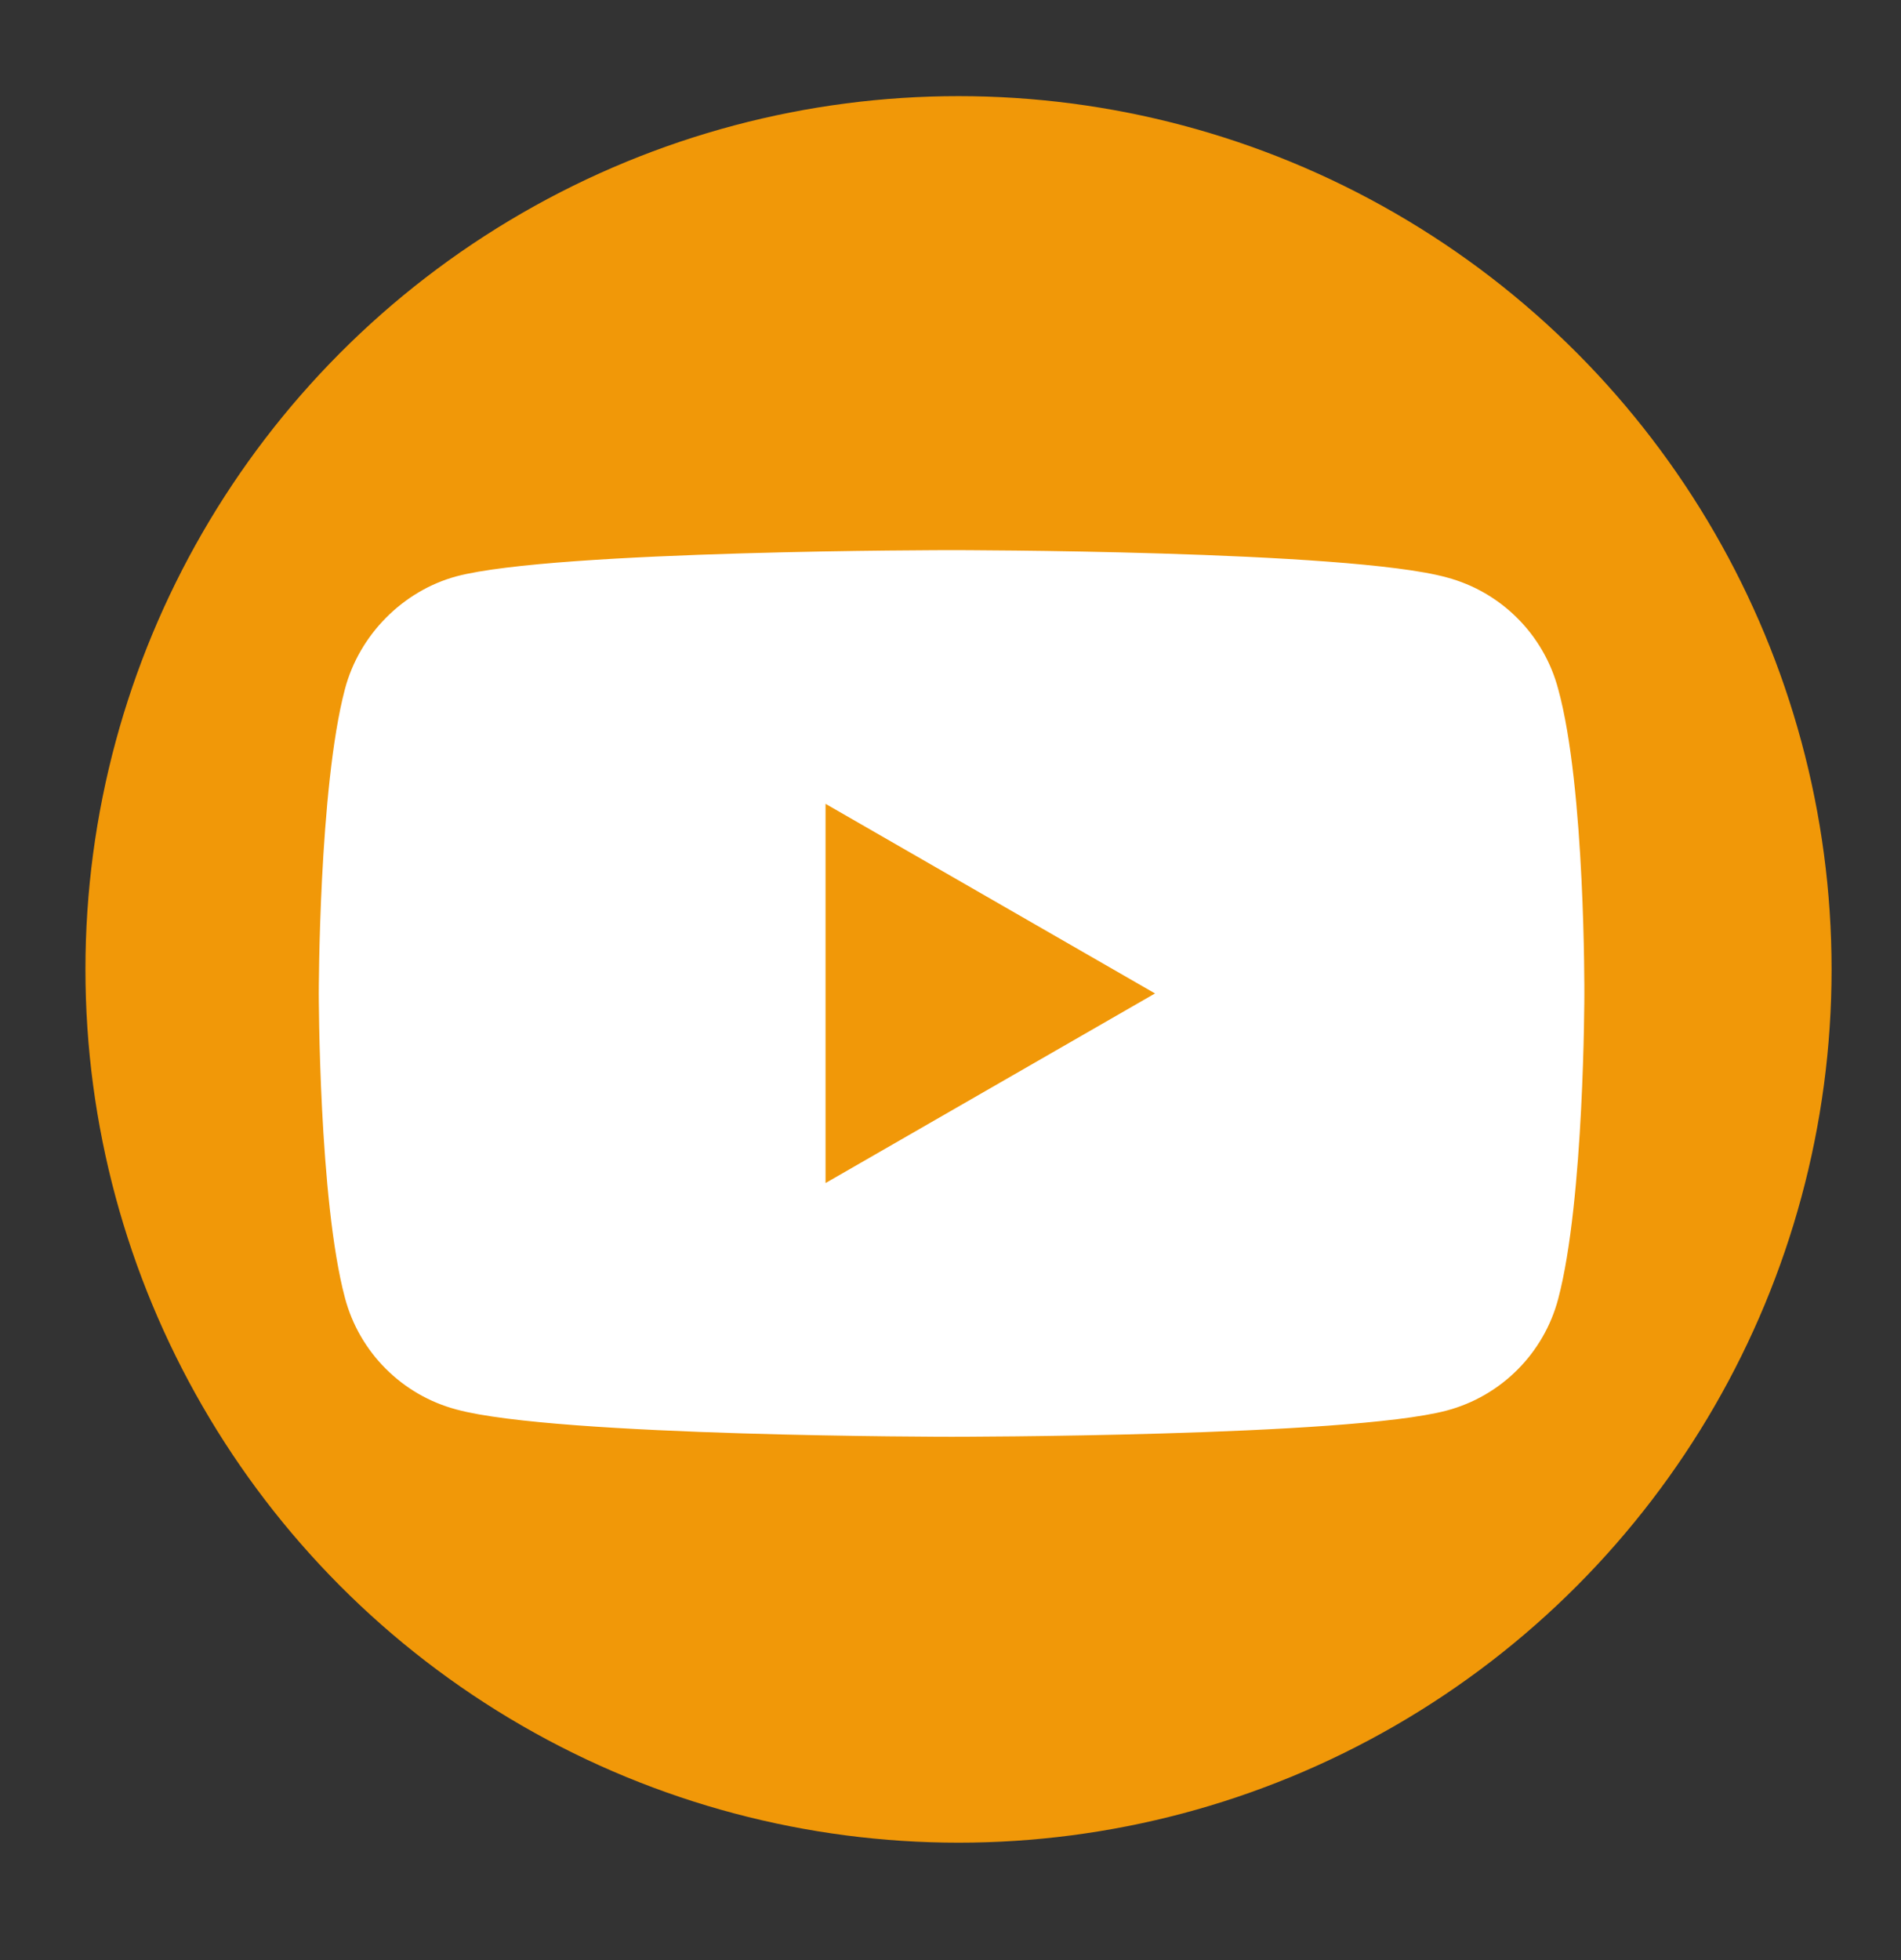
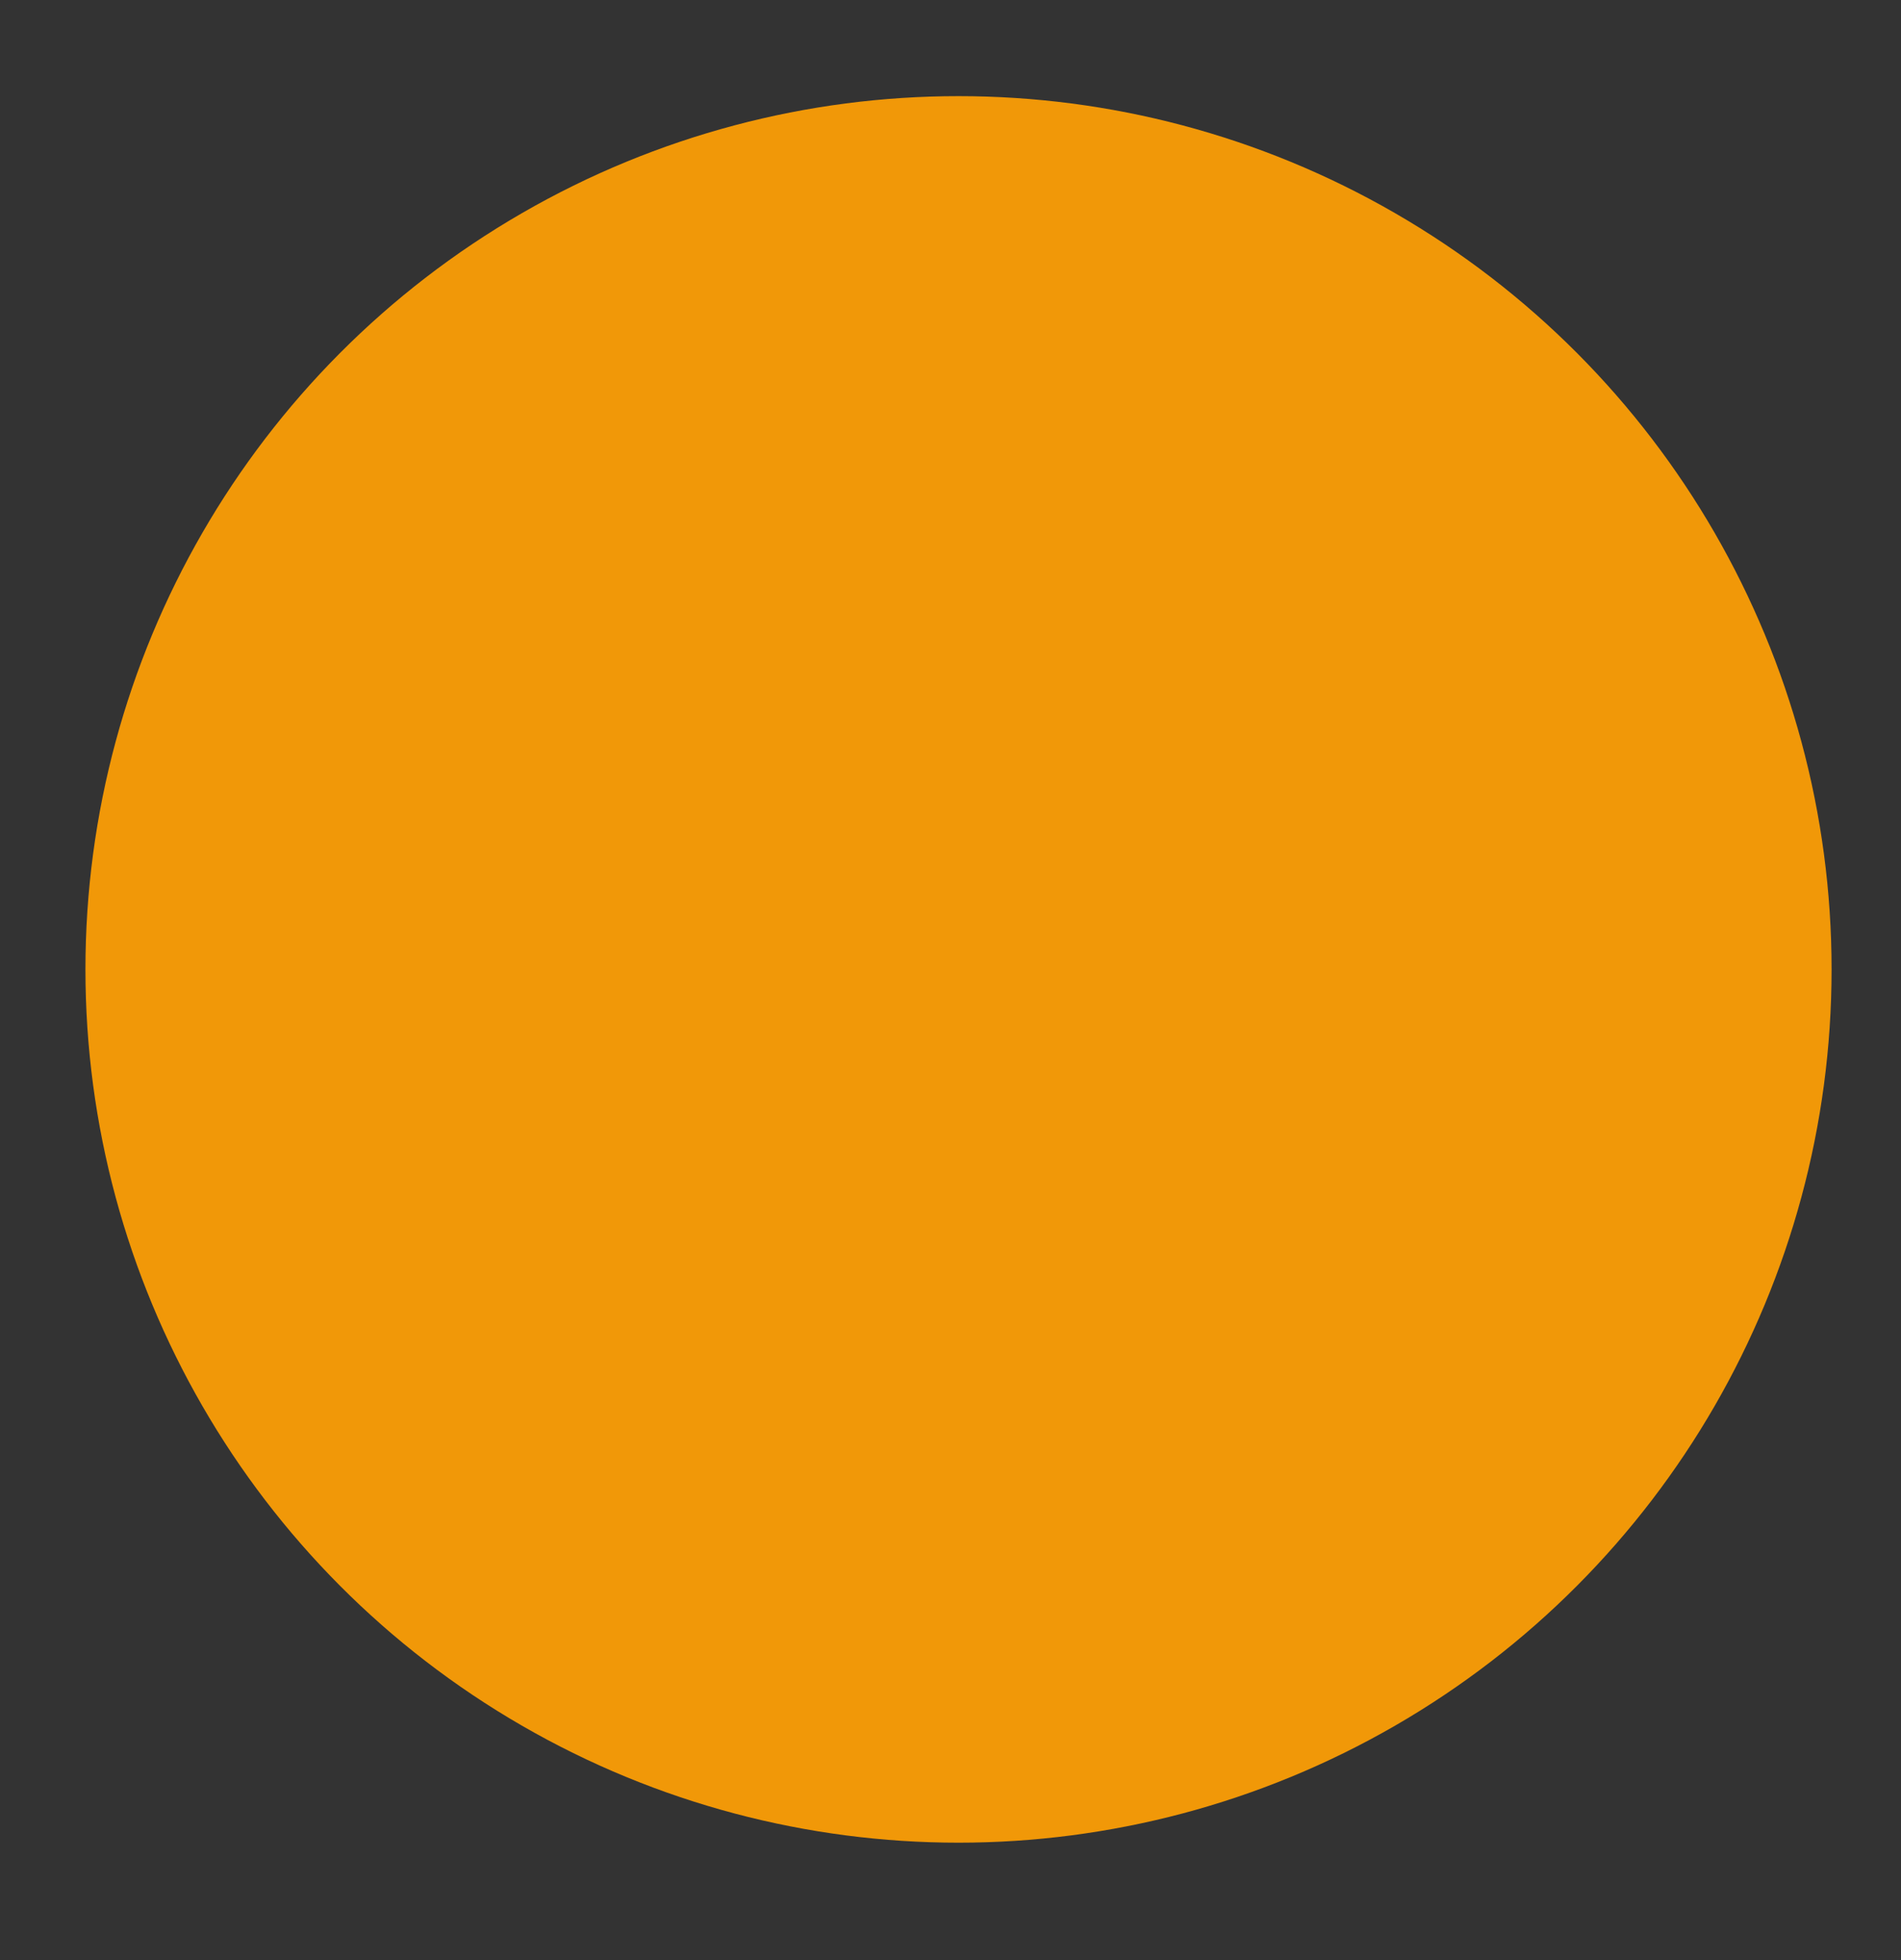
<svg xmlns="http://www.w3.org/2000/svg" version="1.1" id="Capa_1" x="0px" y="0px" viewBox="0 0 356 367" style="enable-background:new 0 0 356 367;" xml:space="preserve">
  <rect x="0" y="0" width="356" height="367" fill="#333333" stroke="none" />
  <style type="text/css">
	.st0{fill:#F19808;}
	.st1{fill:#FFFFFF;}
</style>
  <circle class="st0" cx="179.5" cy="181.5" r="163.5" />
-   <path class="st1" d="M291.8,129c-2.7-10.2-10.7-18.2-20.9-20.9c-18.5-5.1-92.7-5.1-92.7-5.1s-74.2,0-92.7,4.9  c-10,2.7-18.2,10.9-20.9,21.1c-4.9,18.5-4.9,57-4.9,57s0,38.7,4.9,57c2.7,10.2,10.7,18.2,20.9,20.9c18.7,5.1,92.7,5.1,92.7,5.1  s74.2,0,92.7-4.9c10.2-2.7,18.2-10.7,20.9-20.9c4.9-18.5,4.9-57,4.9-57S296.9,147.5,291.8,129z" />
-   <path class="st0" d="M154.6,221.5l61.7-35.5l-61.7-35.5V221.5z" />
</svg>